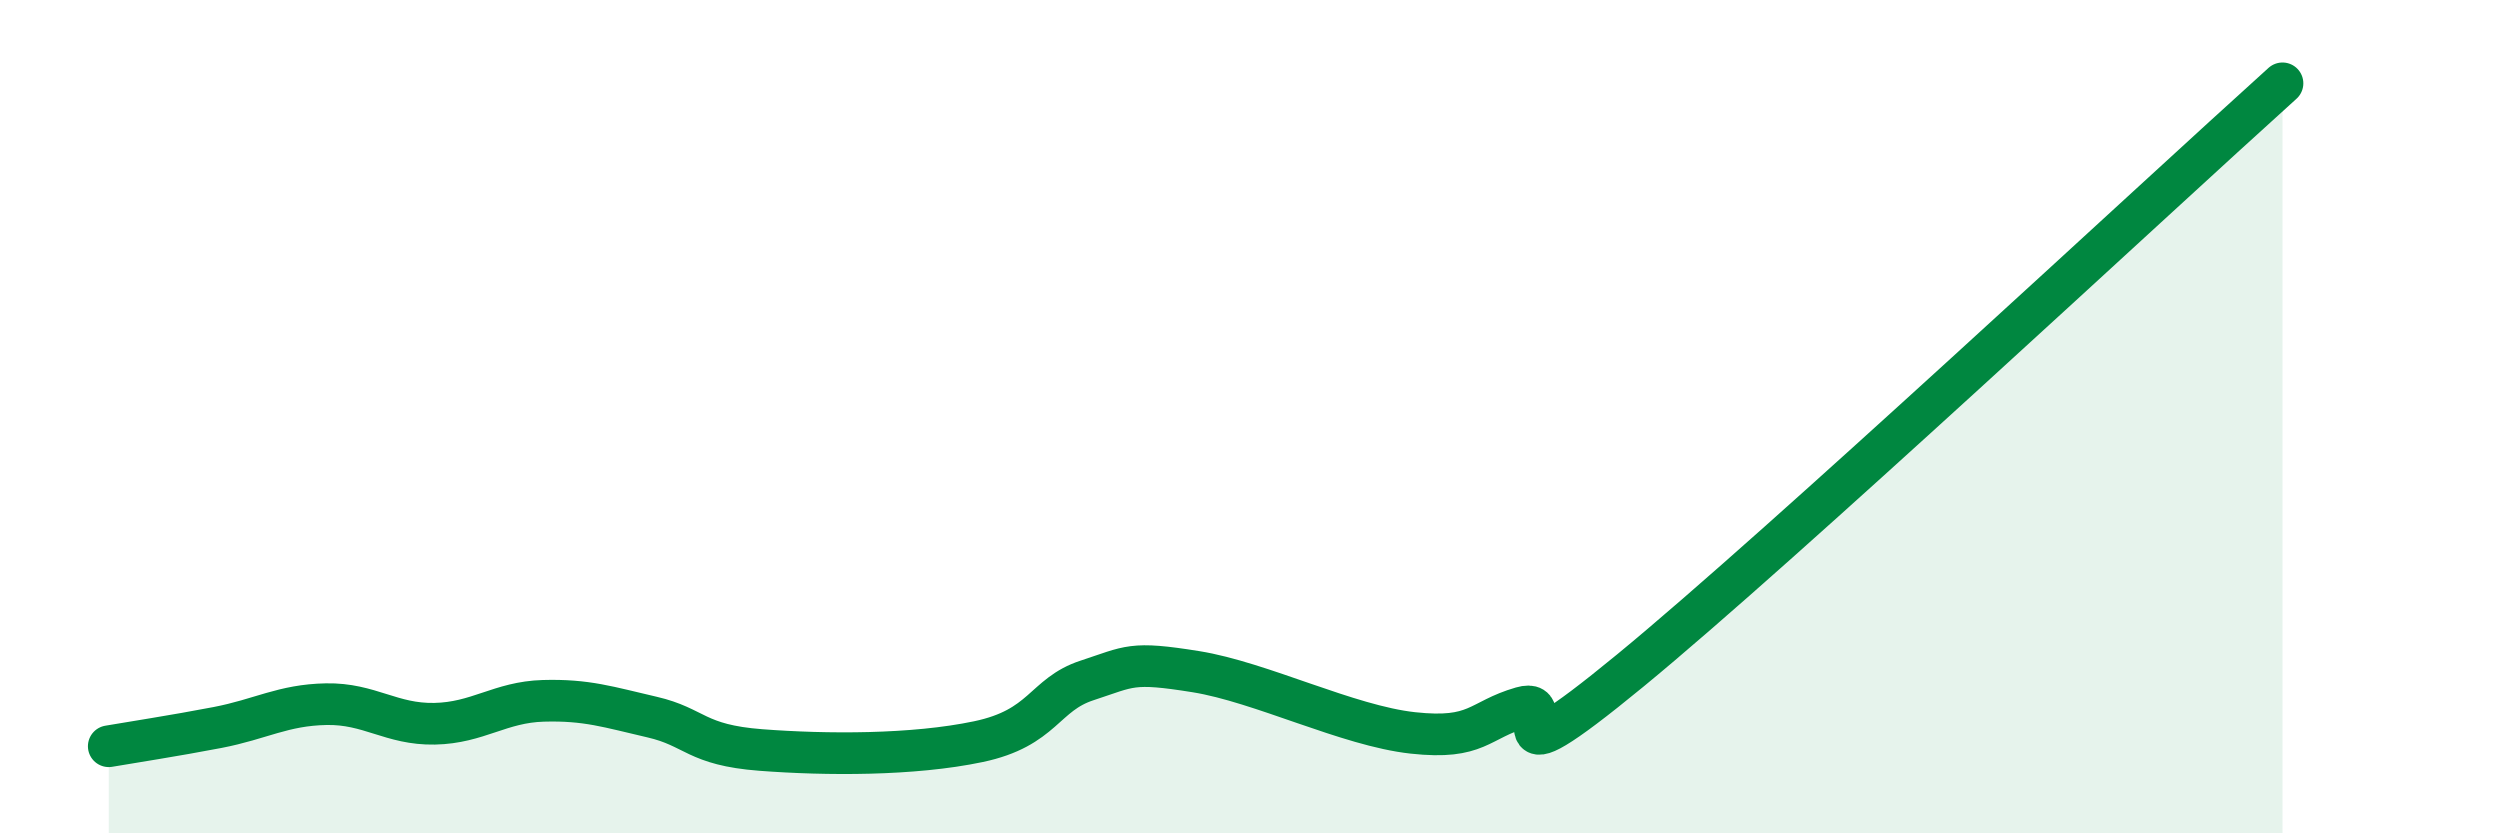
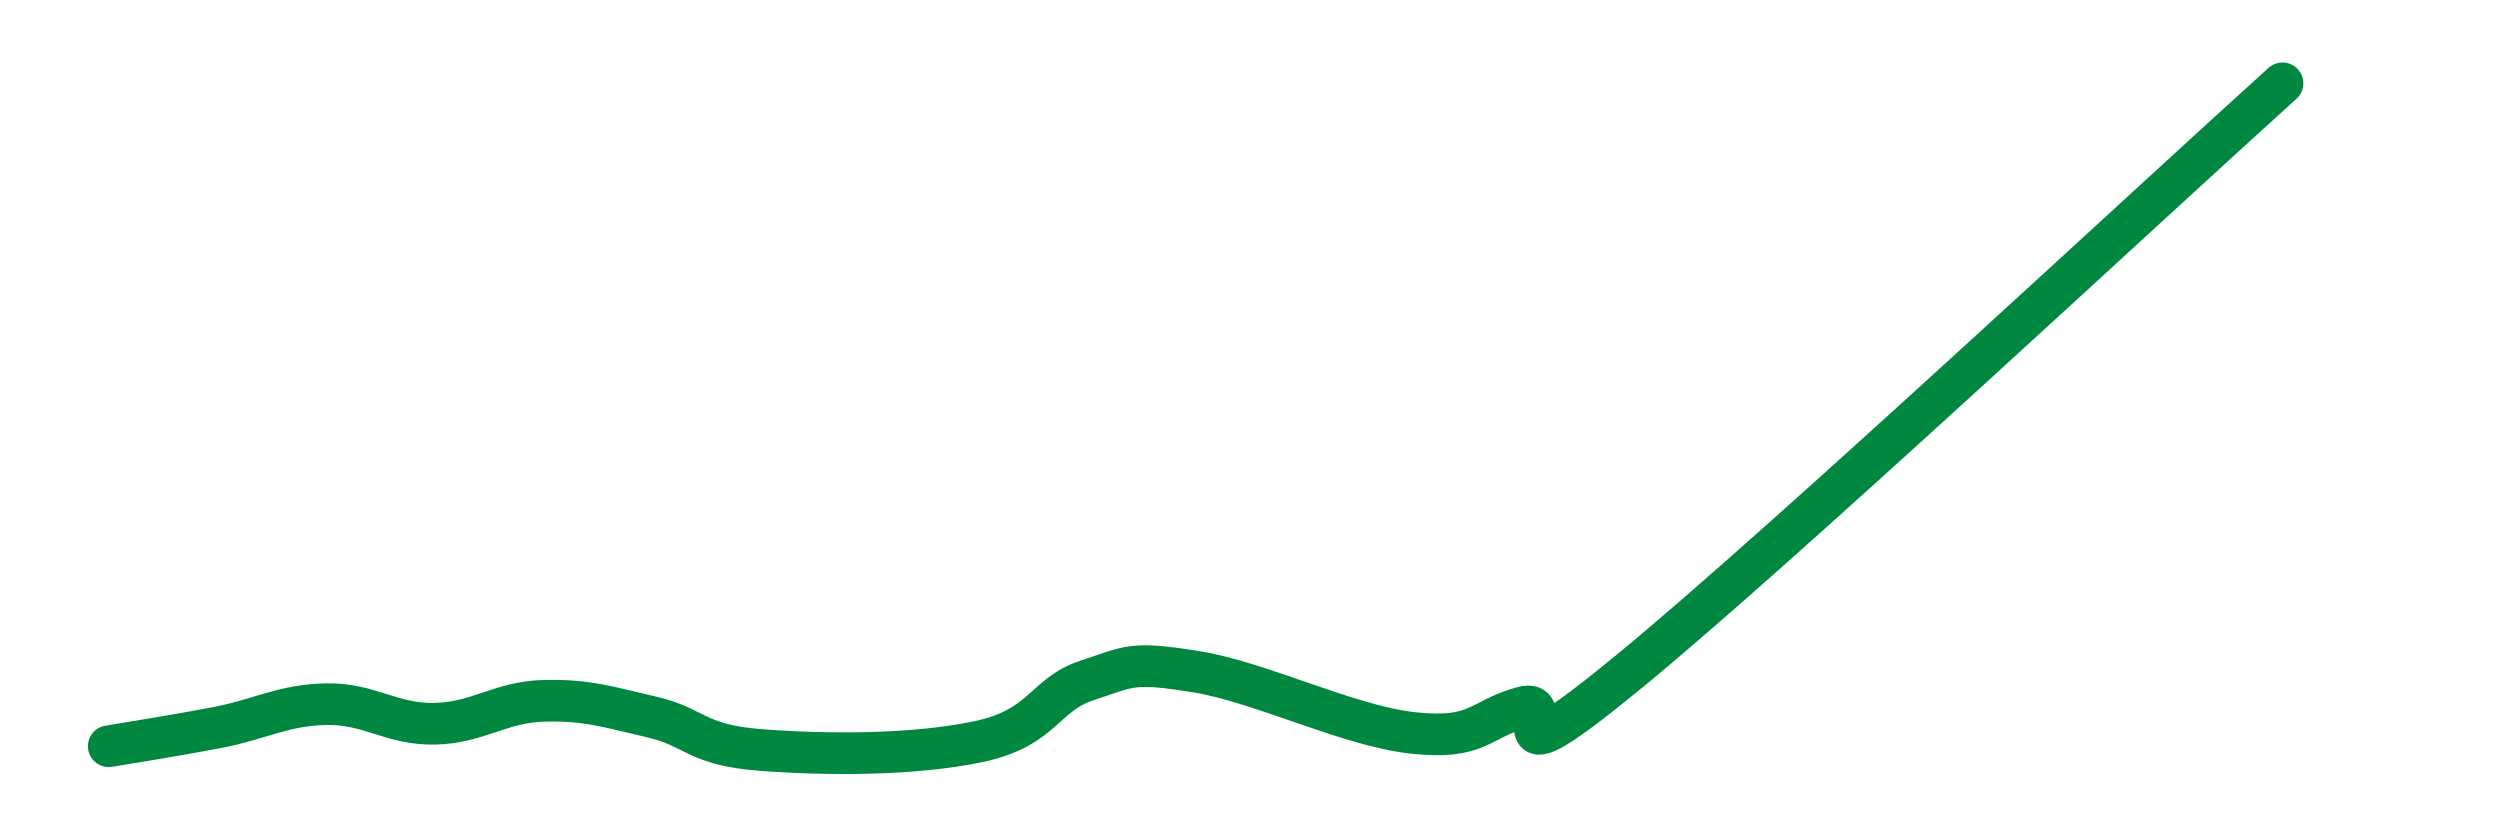
<svg xmlns="http://www.w3.org/2000/svg" width="60" height="20" viewBox="0 0 60 20">
-   <path d="M 2.61,17.91 C 3.13,17.82 4.18,17.66 5.22,17.46 C 6.26,17.26 6.79,16.92 7.83,16.9 C 8.87,16.88 9.39,17.39 10.43,17.37 C 11.47,17.35 12,16.85 13.04,16.82 C 14.08,16.79 14.61,16.97 15.65,17.21 C 16.69,17.45 16.69,17.88 18.26,18 C 19.83,18.12 21.91,18.13 23.48,17.8 C 25.05,17.47 25.05,16.67 26.09,16.33 C 27.13,15.99 27.14,15.87 28.7,16.12 C 30.26,16.37 32.35,17.42 33.91,17.59 C 35.47,17.76 35.48,17.28 36.52,16.98 C 37.56,16.68 35.48,19.09 39.13,16.09 C 42.78,13.09 51.65,4.82 54.78,2L54.78 20L2.61 20Z" fill="#008740" opacity="0.1" stroke-linecap="round" stroke-linejoin="round" />
  <path d="M 2.61,17.91 C 3.13,17.82 4.18,17.66 5.22,17.46 C 6.26,17.26 6.79,16.92 7.83,16.9 C 8.87,16.88 9.39,17.39 10.43,17.37 C 11.47,17.35 12,16.85 13.04,16.82 C 14.08,16.79 14.61,16.97 15.65,17.21 C 16.69,17.45 16.69,17.88 18.26,18 C 19.83,18.12 21.91,18.13 23.48,17.8 C 25.05,17.47 25.05,16.67 26.09,16.33 C 27.13,15.99 27.14,15.87 28.7,16.12 C 30.26,16.37 32.35,17.42 33.91,17.59 C 35.47,17.76 35.48,17.28 36.52,16.98 C 37.56,16.68 35.48,19.09 39.13,16.09 C 42.78,13.09 51.65,4.82 54.78,2" stroke="#008740" stroke-width="1" fill="none" stroke-linecap="round" stroke-linejoin="round" />
</svg>